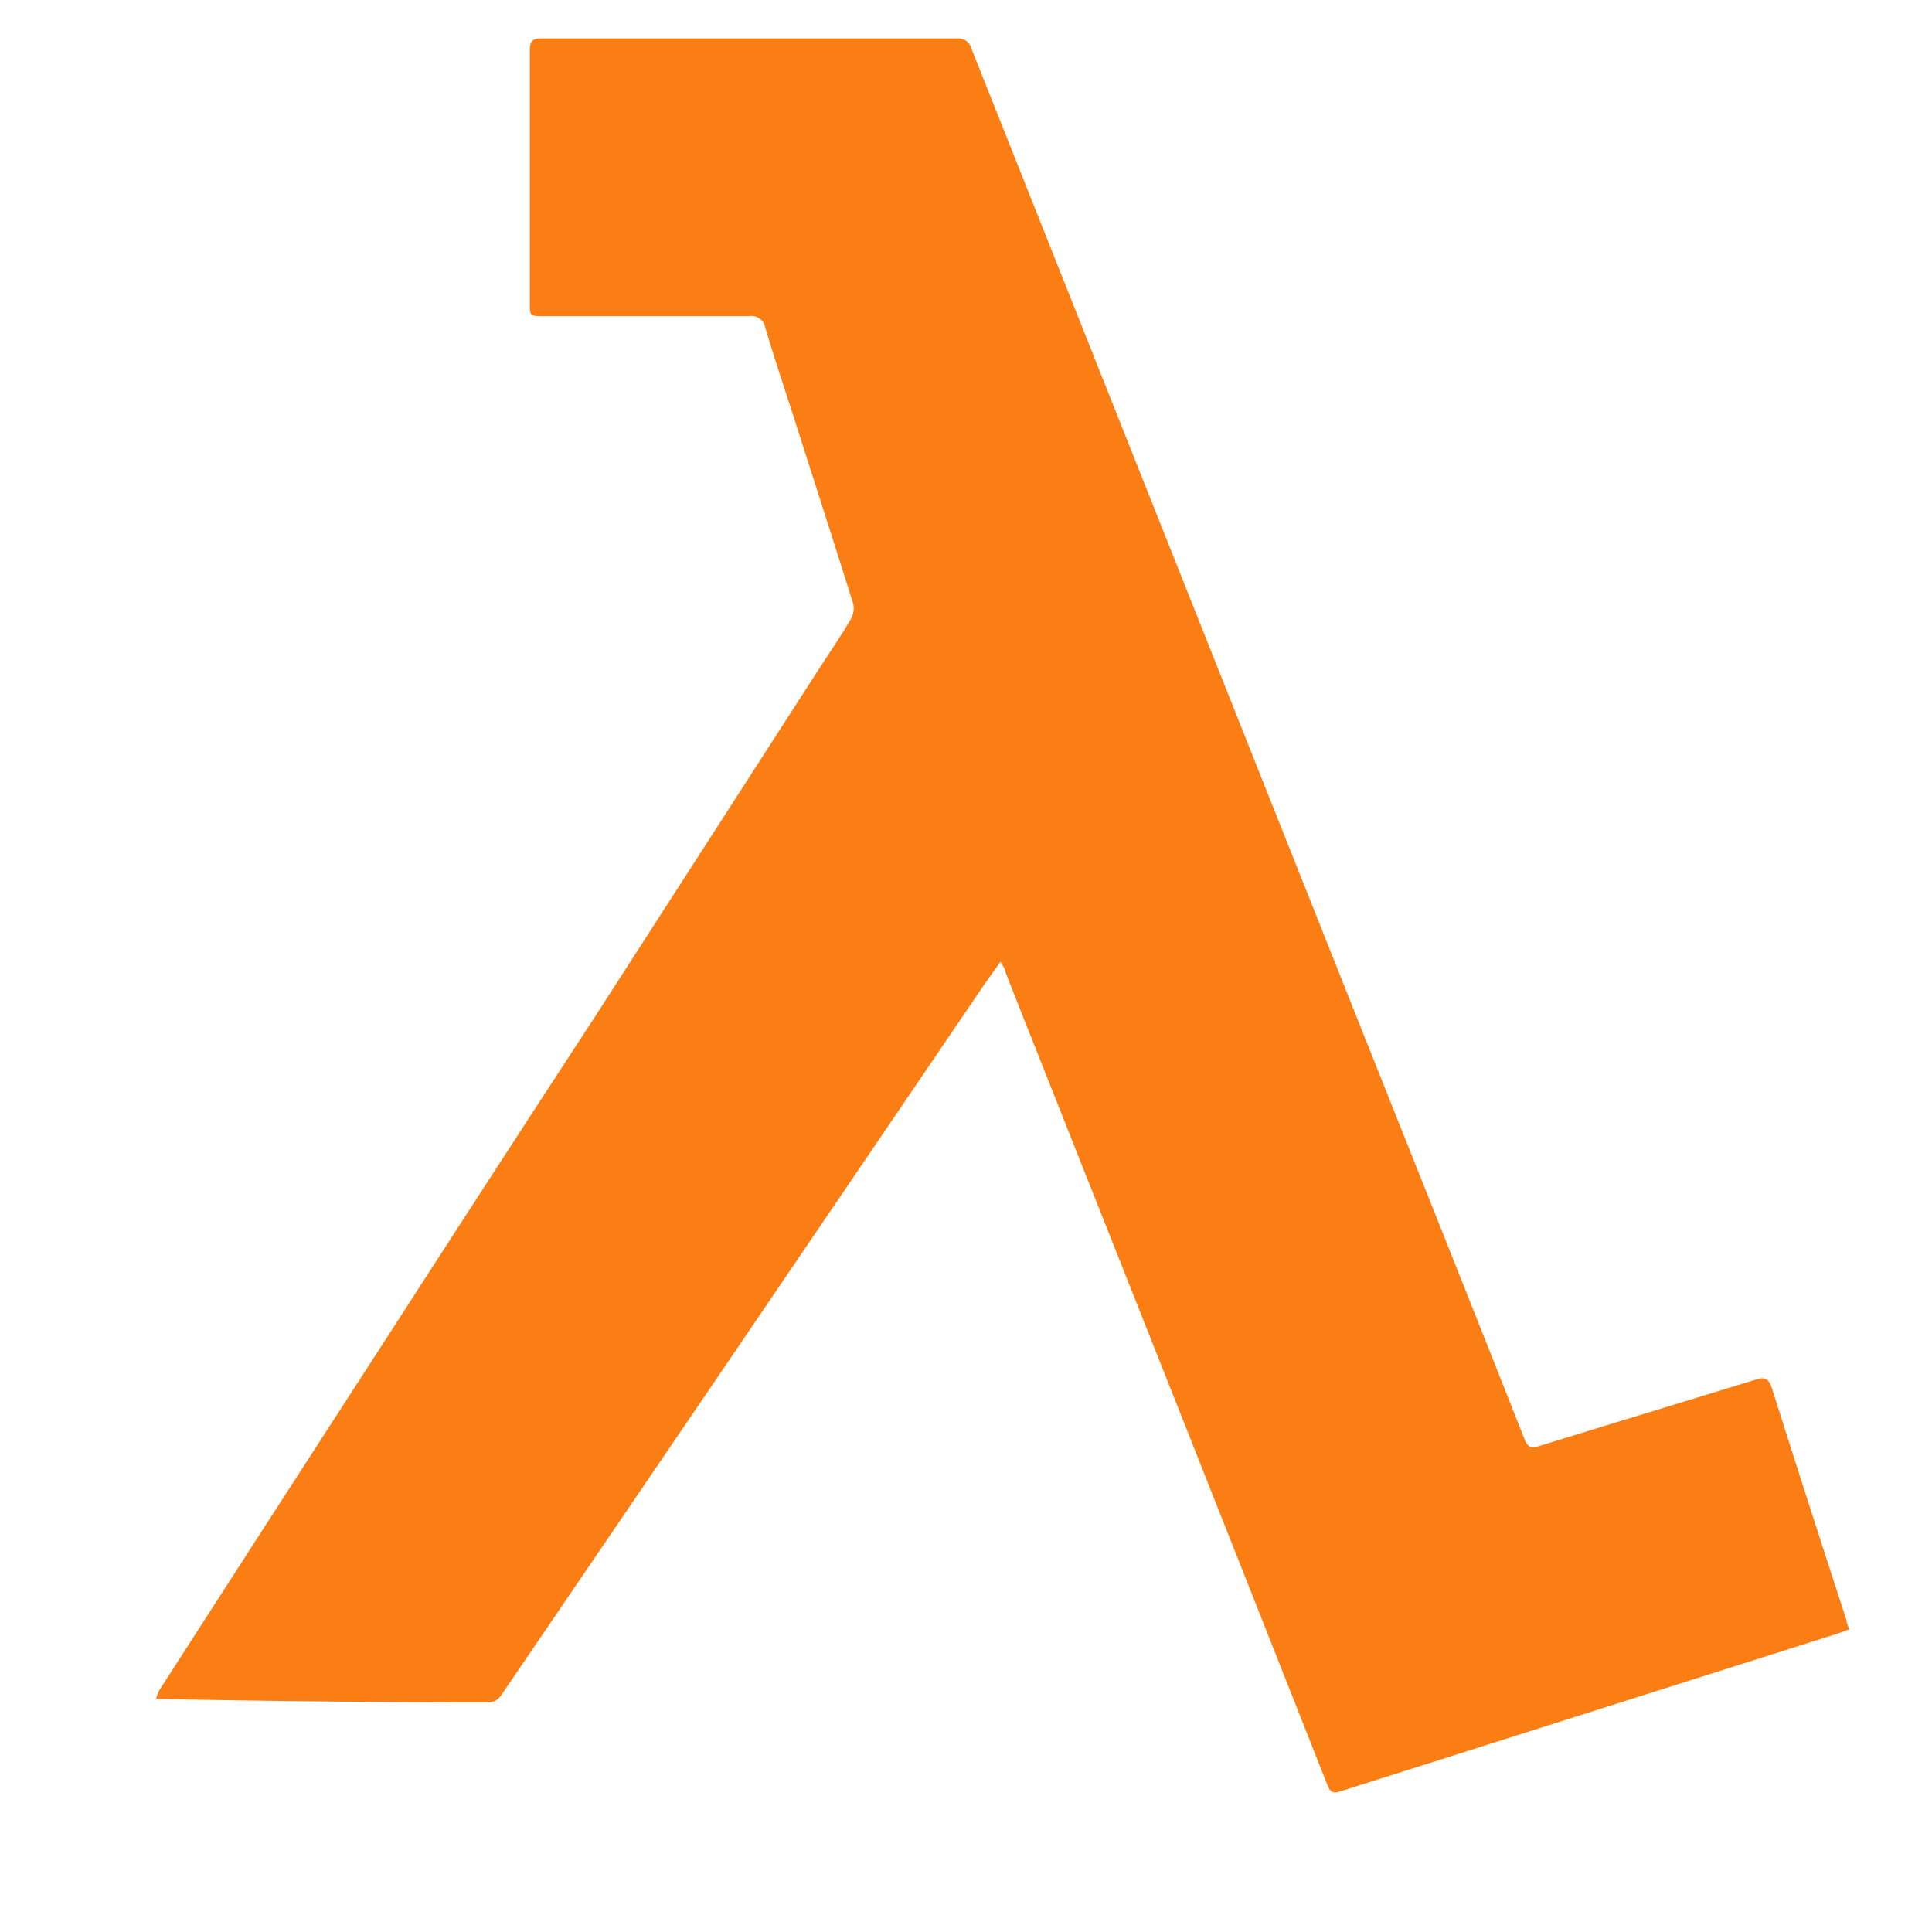
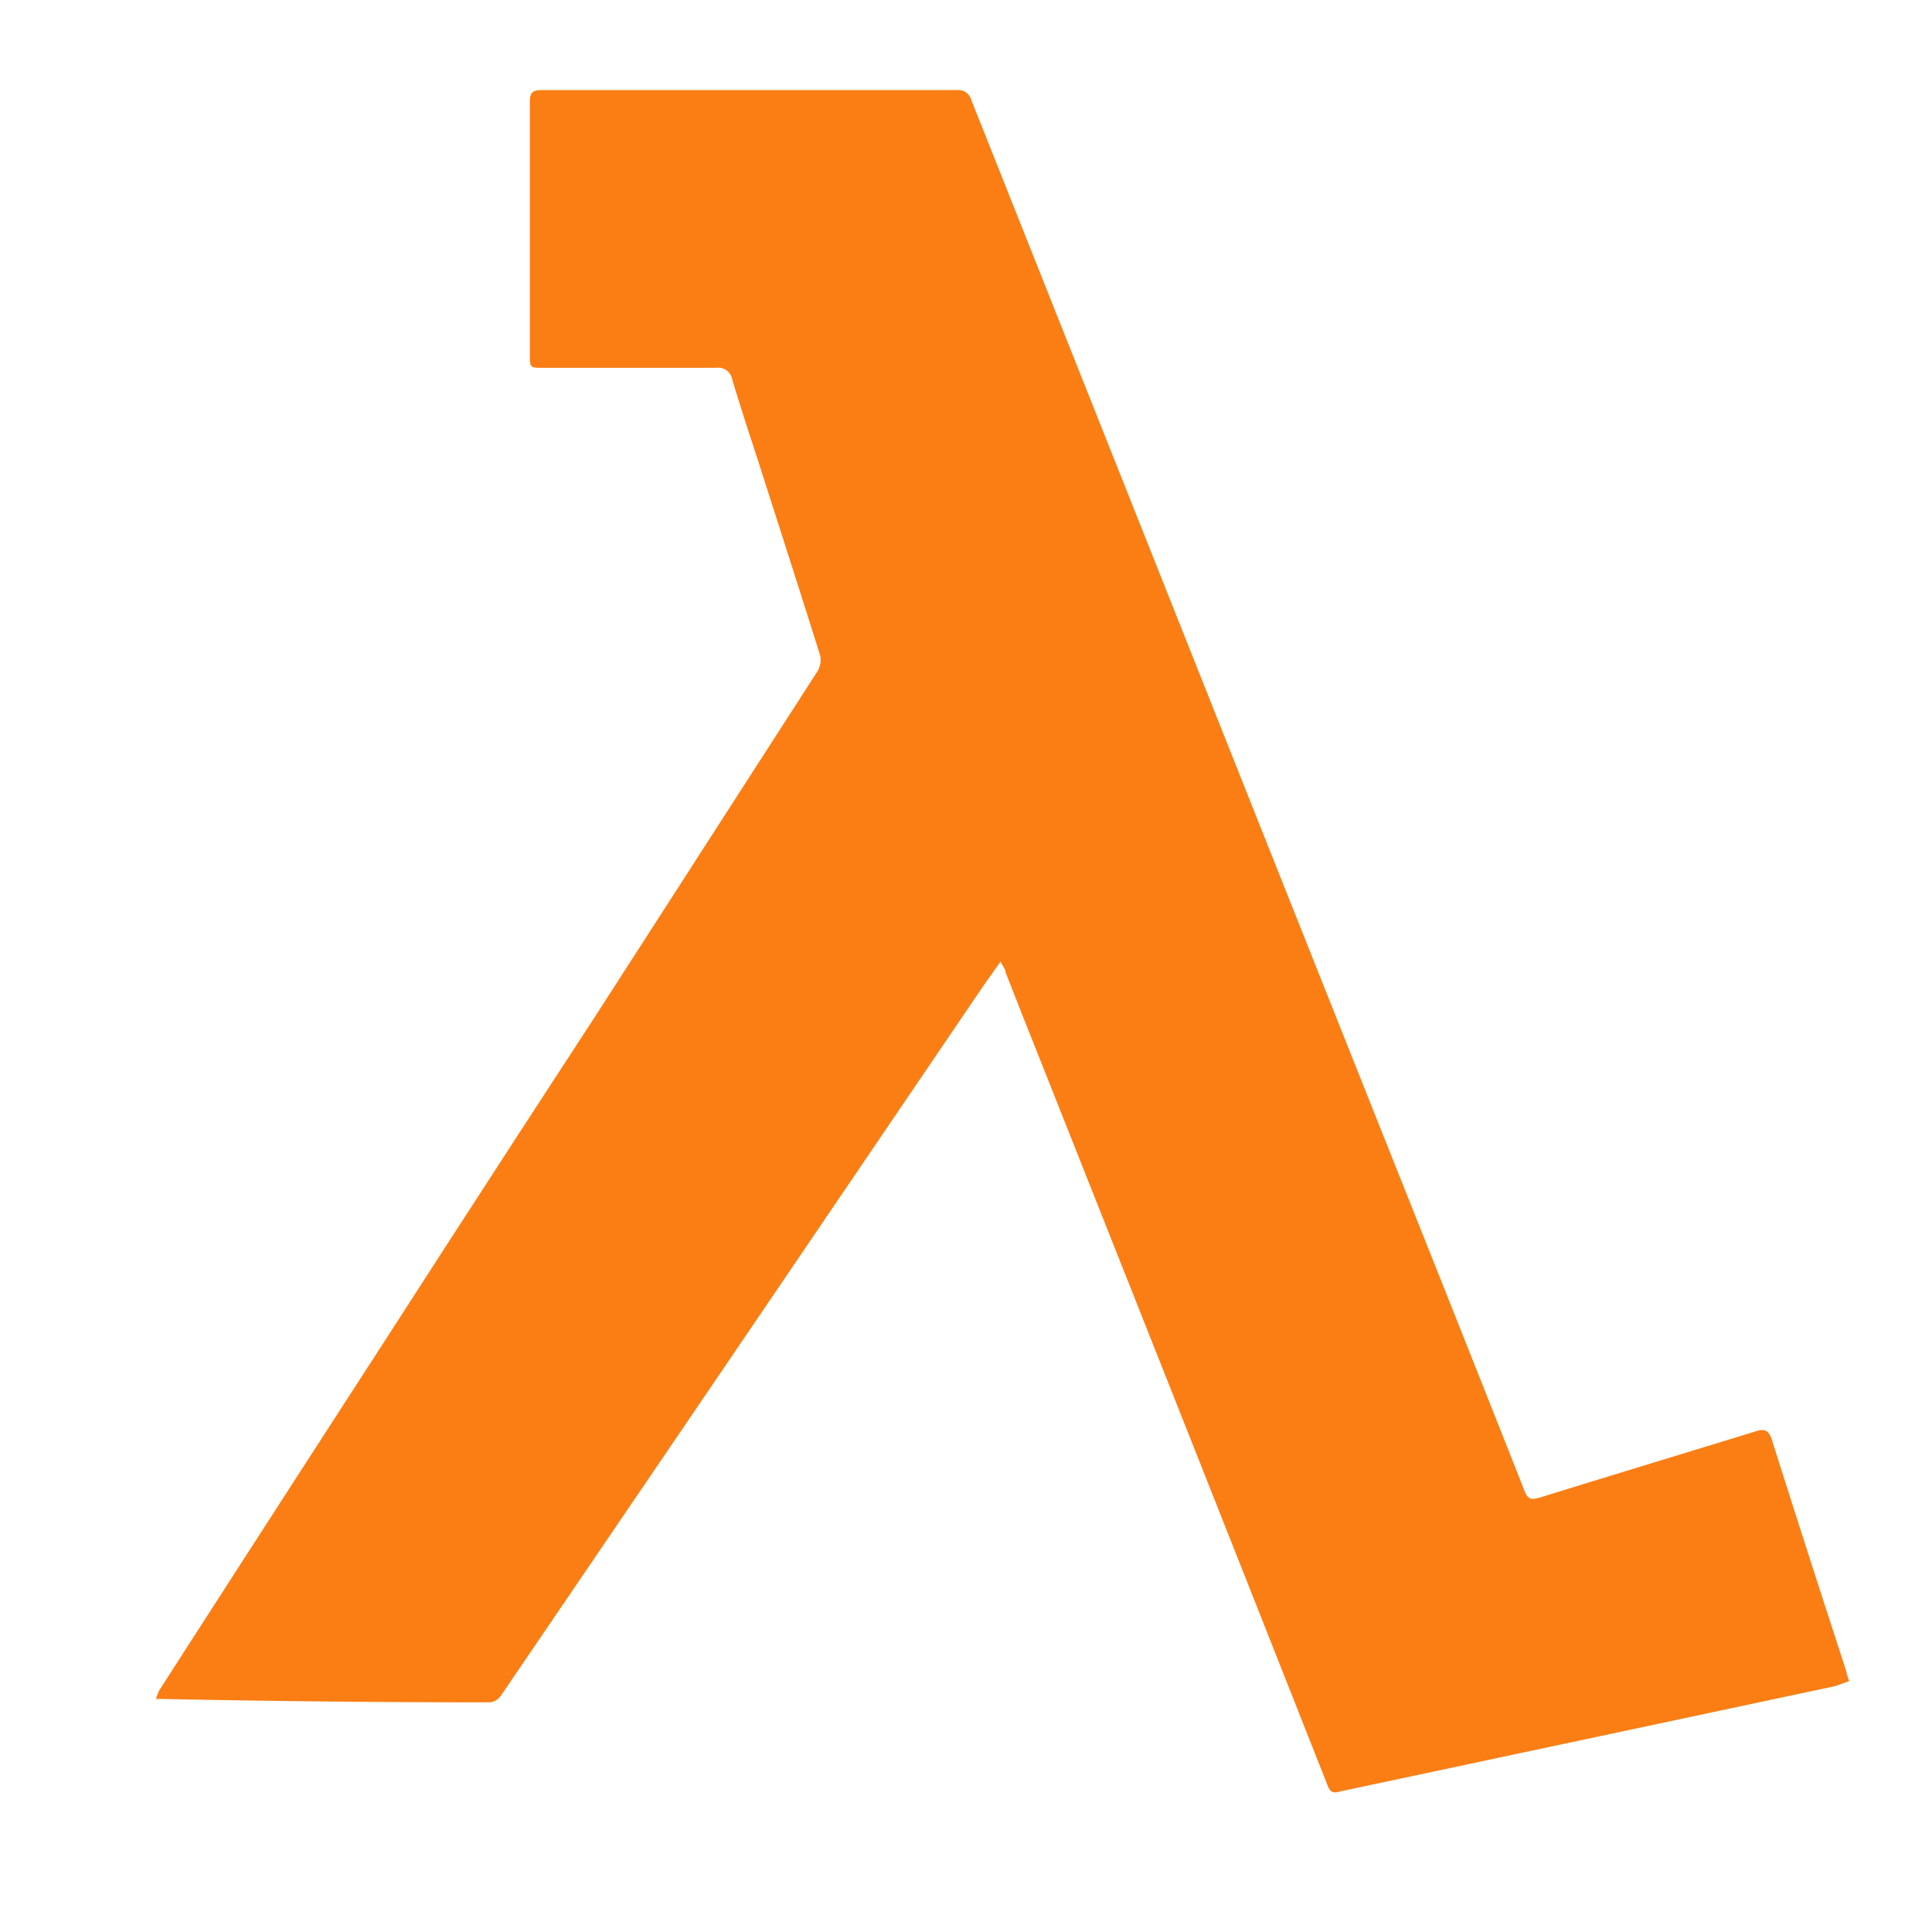
<svg xmlns="http://www.w3.org/2000/svg" id="Layer_1" data-name="Layer 1" viewBox="0 0 80 80">
  <defs>
    <style>.cls-1{fill:#fa7e14;}</style>
  </defs>
-   <path class="cls-1" d="M41.43,39.82l-.71,1L30.37,56.06q-4.82,7.09-9.64,14.17a.62.62,0,0,1-.45.26q-6.81,0-13.62-.14l-.2,0A2.39,2.39,0,0,1,6.59,70q4.74-7.37,9.5-14.72,4.2-6.52,8.43-13l9.34-14.5c.46-.71.94-1.41,1.37-2.14a.9.9,0,0,0,.1-.64c-.84-2.68-1.7-5.34-2.55-8-.37-1.14-.75-2.28-1.09-3.43a.59.59,0,0,0-.67-.48H22.49c-.54,0-.55,0-.55-.53q0-5.25,0-10.49c0-.39.13-.48.5-.48q8.58,0,17.18,0a.56.56,0,0,1,.6.41l9.06,22.78q5.28,13.28,10.57,26.55c1.09,2.75,2.19,5.5,3.27,8.25.13.34.27.4.61.3,3-.93,6-1.84,9-2.76.37-.12.51,0,.63.33q1.53,4.83,3.1,9.64c0,.11.06.22.11.38-.22.08-.42.16-.63.22L55.49,74.18c-.33.1-.42,0-.53-.28Q51.84,66,48.7,58.08L42.56,42.6c-.31-.77-.61-1.55-.92-2.33,0-.13-.11-.25-.21-.45Z" />
+   <path class="cls-1" d="M41.43,39.82l-.71,1L30.37,56.06q-4.82,7.09-9.64,14.17a.62.62,0,0,1-.45.26q-6.81,0-13.62-.14l-.2,0A2.39,2.39,0,0,1,6.59,70q4.74-7.37,9.5-14.72,4.2-6.52,8.43-13l9.34-14.5a.9.9,0,0,0,.1-.64c-.84-2.68-1.7-5.34-2.55-8-.37-1.14-.75-2.28-1.09-3.43a.59.59,0,0,0-.67-.48H22.49c-.54,0-.55,0-.55-.53q0-5.25,0-10.49c0-.39.13-.48.5-.48q8.58,0,17.18,0a.56.56,0,0,1,.6.41l9.06,22.78q5.28,13.28,10.57,26.55c1.09,2.75,2.19,5.5,3.27,8.25.13.34.27.4.61.3,3-.93,6-1.84,9-2.76.37-.12.51,0,.63.33q1.53,4.83,3.1,9.64c0,.11.06.22.11.38-.22.08-.42.16-.63.22L55.49,74.18c-.33.1-.42,0-.53-.28Q51.84,66,48.7,58.08L42.56,42.6c-.31-.77-.61-1.55-.92-2.33,0-.13-.11-.25-.21-.45Z" />
</svg>